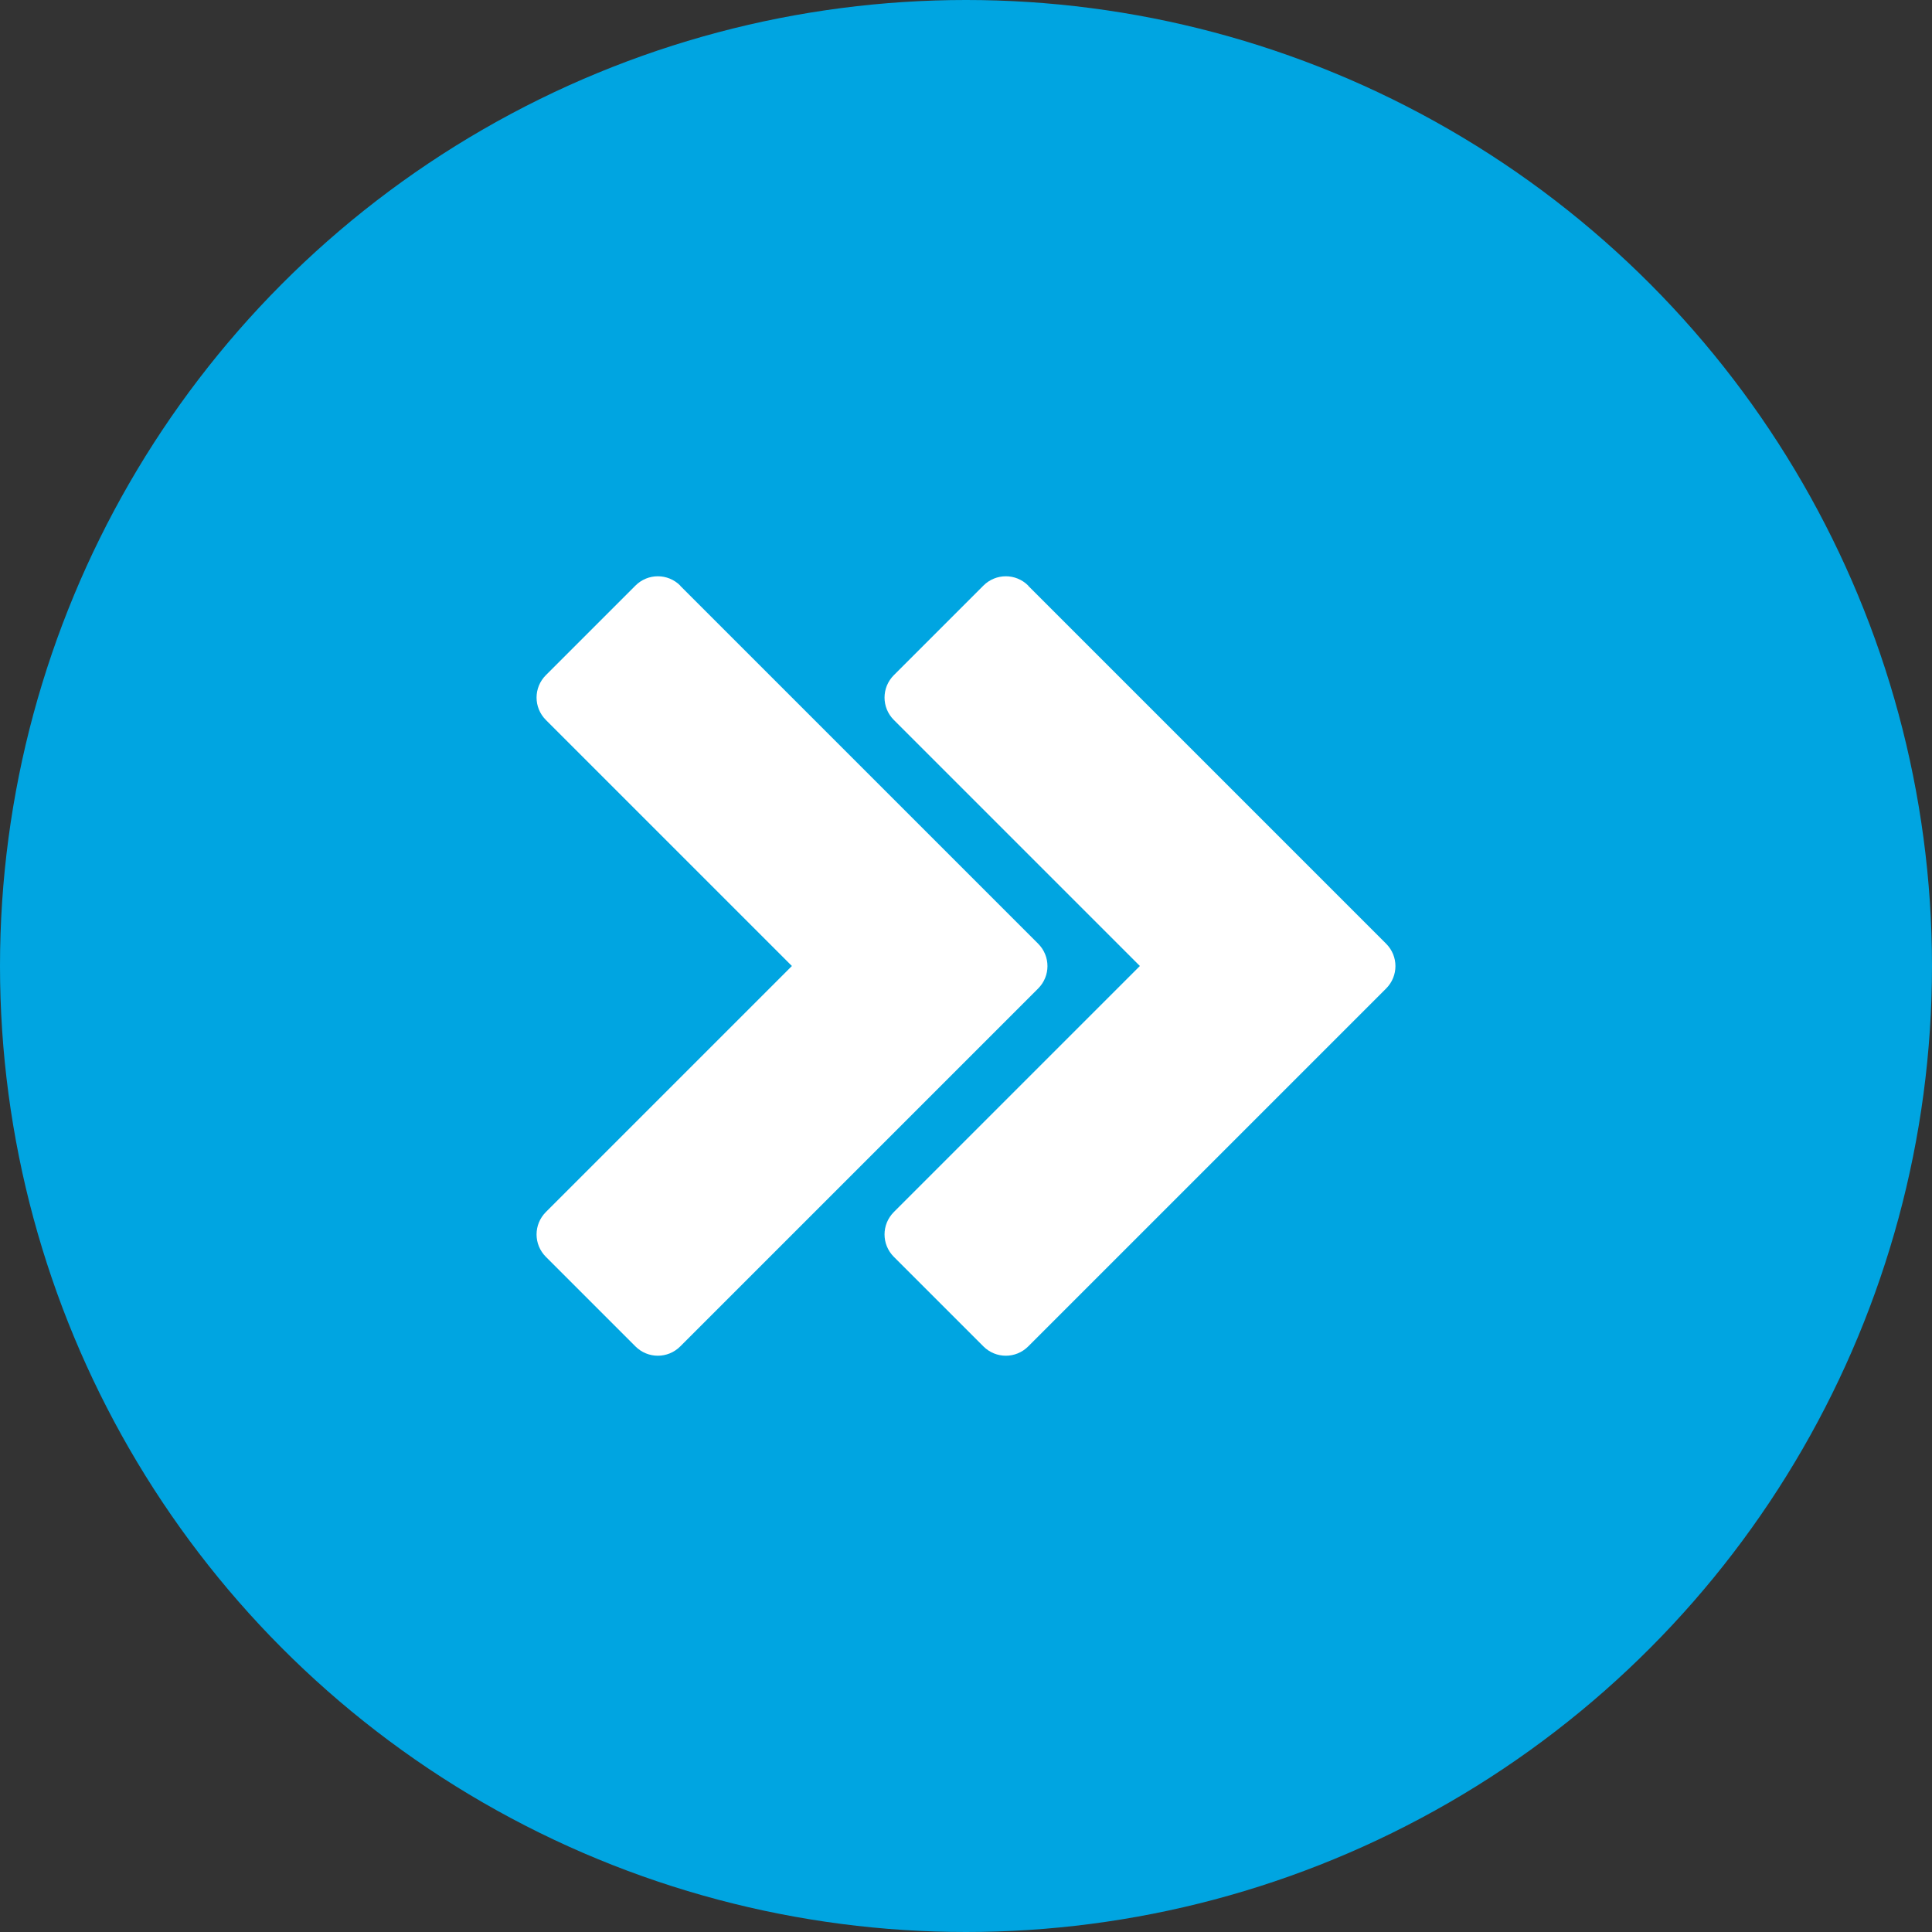
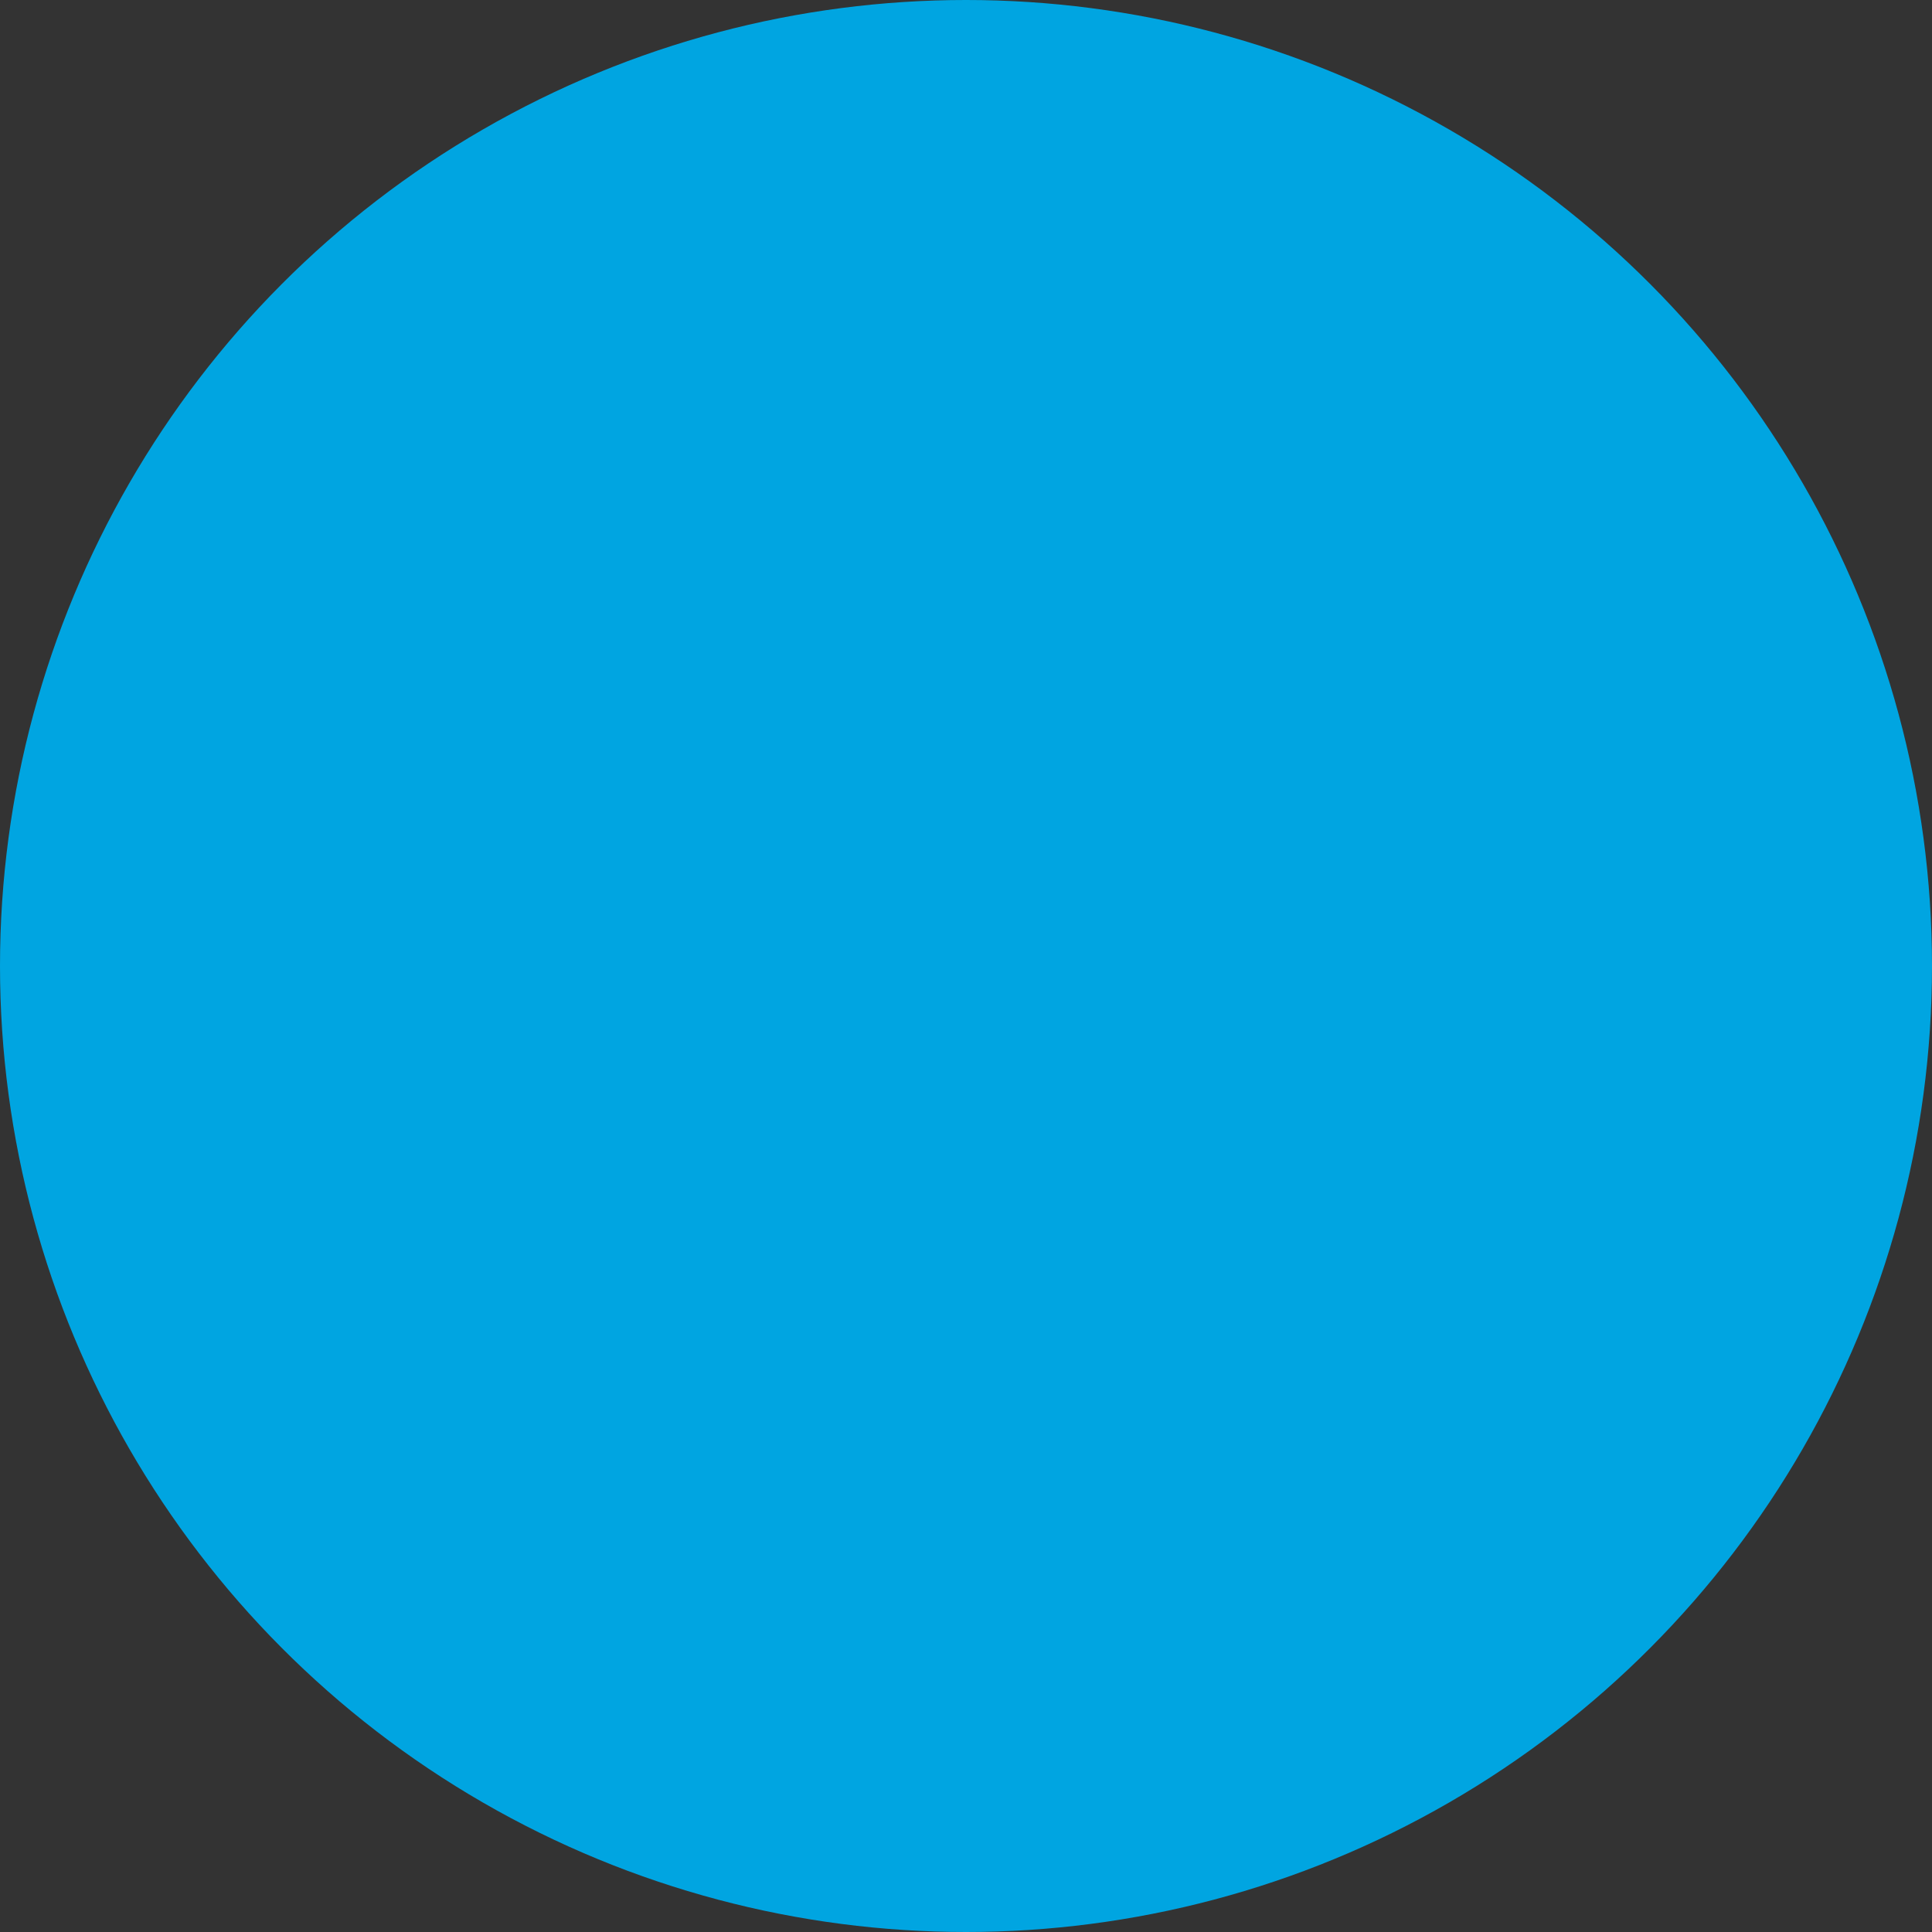
<svg xmlns="http://www.w3.org/2000/svg" viewBox="0 0 90 90">
  <rect x="0" y="0" width="90" height="90" fill="#333333" stroke="none" />
  <g id="Kreis_u_Schatten" data-name="Kreis u Schatten">
    <circle cx="45" cy="45" r="45" fill="#00a5e1" stroke-width="0" />
  </g>
  <g id="Icons">
    <g>
-       <path id="curve1" d="M31.69,27.29l16.67,16.67c.58.58.58,1.51,0,2.09l-16.67,16.67c-.58.58-1.51.58-2.09,0l-4.17-4.17c-.58-.58-.58-1.51,0-2.09l11.46-11.46-11.46-11.46c-.58-.58-.58-1.51,0-2.09l4.17-4.17c.58-.58,1.51-.58,2.09,0h0Z" fill="#fff" fill-rule="evenodd" stroke-width="0" />
-       <path id="curve0" d="M47.9,27.29l16.67,16.67c.58.58.58,1.51,0,2.09l-16.67,16.67c-.58.58-1.51.58-2.09,0l-4.17-4.17c-.58-.58-.58-1.51,0-2.09l11.46-11.46-11.46-11.46c-.58-.58-.58-1.51,0-2.09l4.17-4.17c.58-.58,1.51-.58,2.09,0h0Z" fill="#fff" fill-rule="evenodd" stroke-width="0" />
-     </g>
+       </g>
  </g>
</svg>